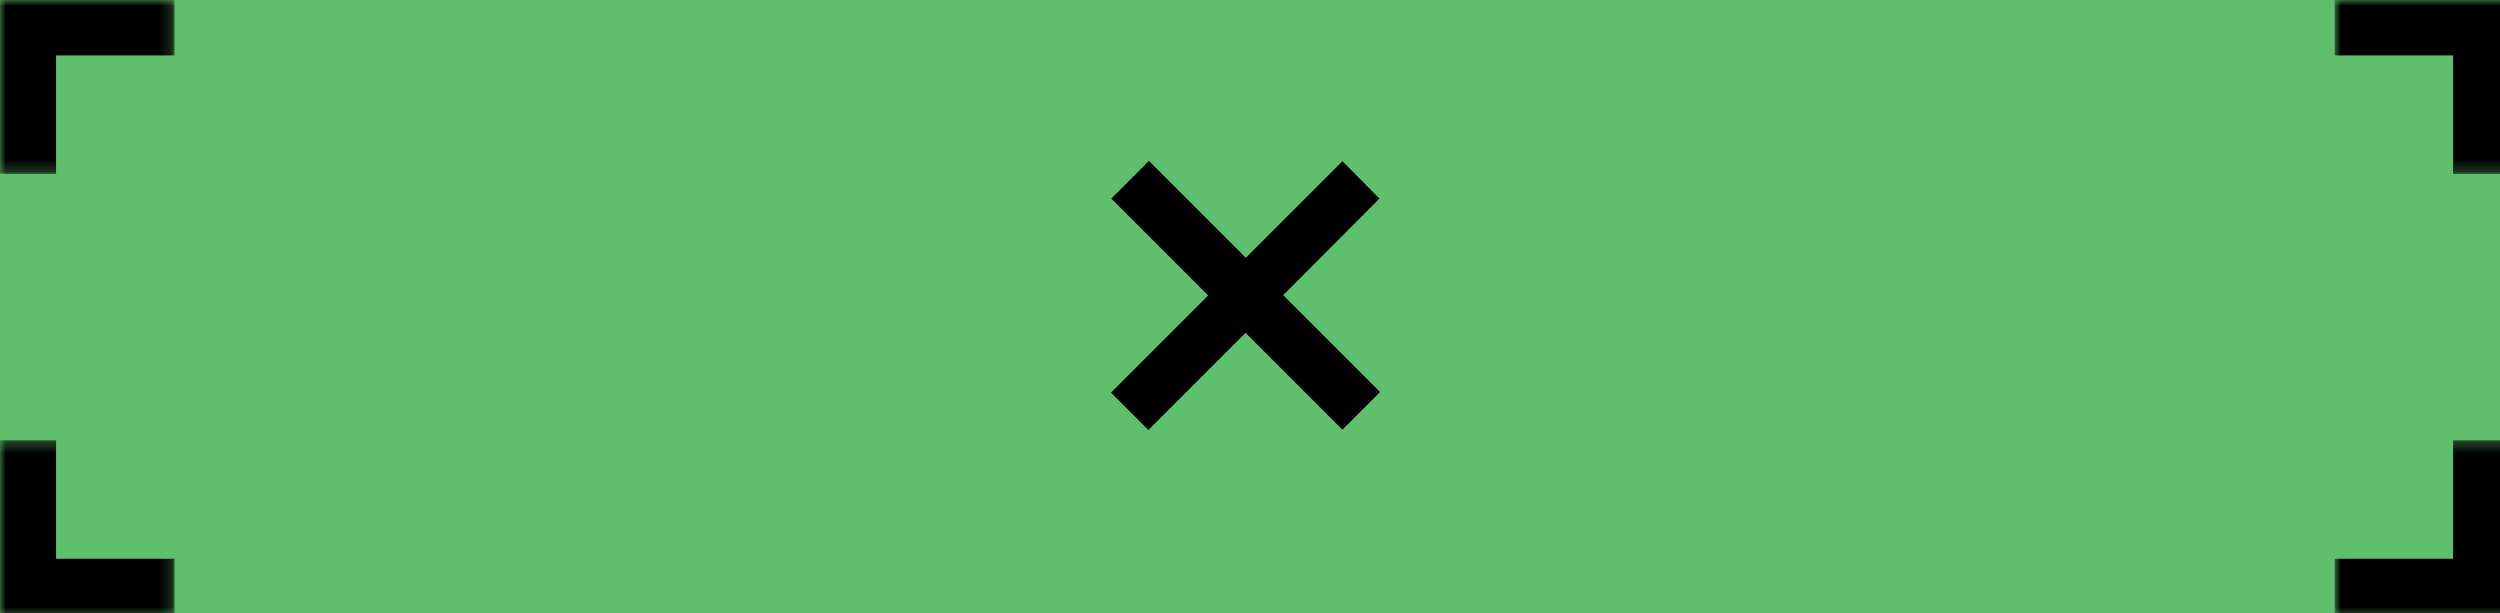
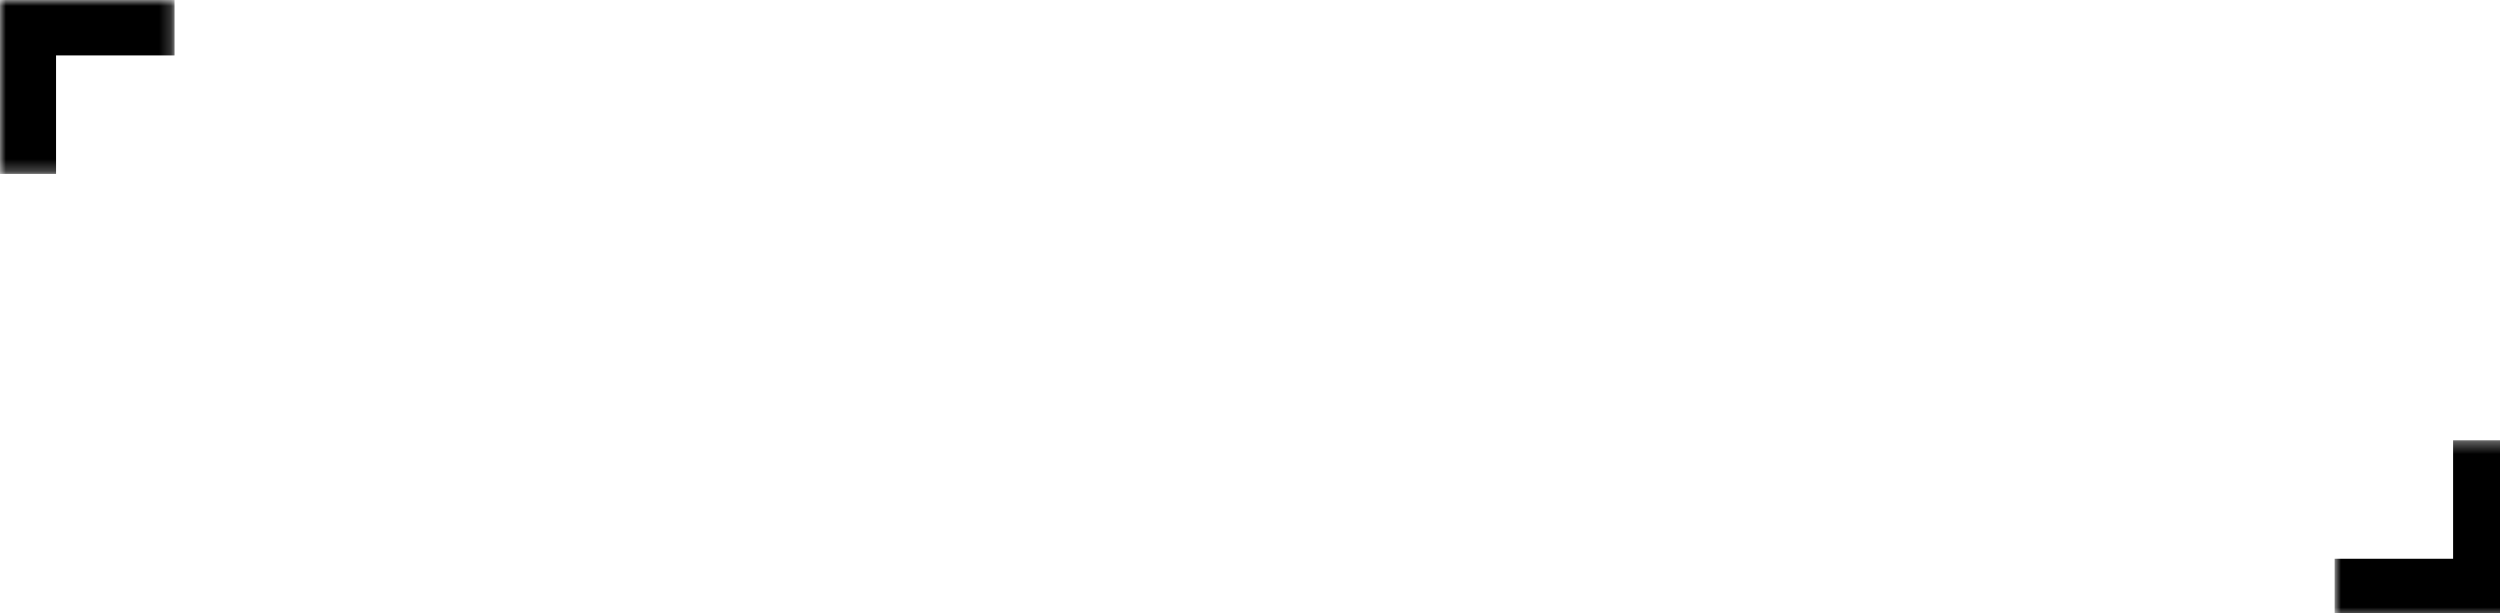
<svg xmlns="http://www.w3.org/2000/svg" width="212" height="52" viewBox="0 0 212 52" fill="none">
  <g clip-path="url(#clip0_443_99)">
-     <rect width="212.737" height="52.683" transform="translate(-0.247 -0.301)" fill="#5FBF6C" />
    <mask id="path-1-inside-1_443_99" fill="white">
      <path d="M213.023 -0.301L213.023 14.748L197.975 14.748L197.975 -0.301L213.023 -0.301Z" />
    </mask>
-     <path d="M213.023 -0.301L218.023 -0.301L218.023 -5.301L213.023 -5.301L213.023 -0.301ZM213.023 -0.301L208.023 -0.301L208.023 14.748L213.023 14.748L218.023 14.748L218.023 -0.301L213.023 -0.301ZM197.975 -0.301L197.975 4.699L213.023 4.699L213.023 -0.301L213.023 -5.301L197.975 -5.301L197.975 -0.301Z" fill="black" mask="url(#path-1-inside-1_443_99)" />
    <mask id="path-3-inside-2_443_99" fill="white">
      <path d="M213.023 52.383L213.023 37.334L197.975 37.334L197.975 52.383L213.023 52.383Z" />
    </mask>
    <path d="M213.023 52.383L218.023 52.383L218.023 57.383L213.023 57.383L213.023 52.383ZM213.023 52.383L208.023 52.383L208.023 37.334L213.023 37.334L218.023 37.334L218.023 52.383L213.023 52.383ZM197.975 52.383L197.975 47.383L213.023 47.383L213.023 52.383L213.023 57.383L197.975 57.383L197.975 52.383Z" fill="black" mask="url(#path-3-inside-2_443_99)" />
    <mask id="path-5-inside-3_443_99" fill="white">
      <path d="M-0.247 -0.301H14.802V14.748H-0.247V-0.301Z" />
    </mask>
    <path d="M-0.247 -0.301V-5.301H-5.247V-0.301H-0.247ZM-0.247 -0.301V4.699H14.802V-0.301V-5.301H-0.247V-0.301ZM-0.247 14.748H4.753V-0.301H-0.247H-5.247V14.748H-0.247Z" fill="black" mask="url(#path-5-inside-3_443_99)" />
    <mask id="path-7-inside-4_443_99" fill="white">
-       <path d="M-0.247 52.383H14.802V37.334H-0.247V52.383Z" />
-     </mask>
-     <path d="M-0.247 52.383V57.383H-5.247V52.383H-0.247ZM-0.247 52.383V47.383H14.802V52.383V57.383H-0.247V52.383ZM-0.247 37.334H4.753V52.383H-0.247H-5.247V37.334H-0.247Z" fill="black" mask="url(#path-7-inside-4_443_99)" />
-     <path d="M94.213 33.298L102.455 25.055L94.239 16.839L97.431 13.646L105.648 21.863L113.838 13.672L116.978 16.839L108.814 25.029L117.03 33.245L113.838 36.438L105.622 28.221L97.379 36.464L94.213 33.298Z" fill="black" />
+       </mask>
  </g>
  <defs>
    <clipPath id="clip0_443_99">
      <rect width="212" height="52" fill="white" />
    </clipPath>
  </defs>
</svg>